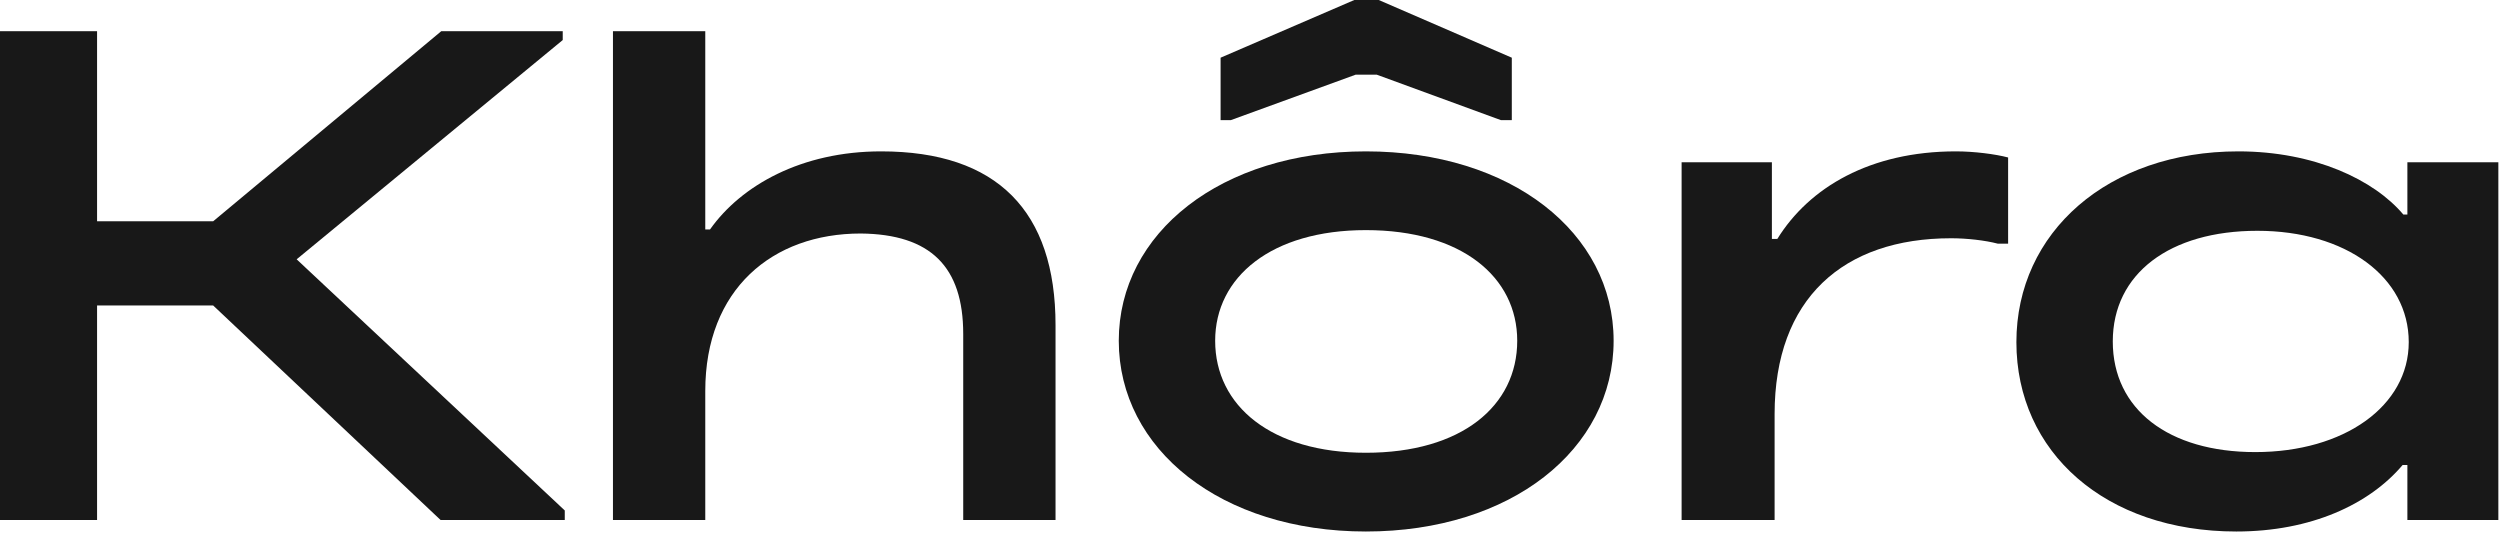
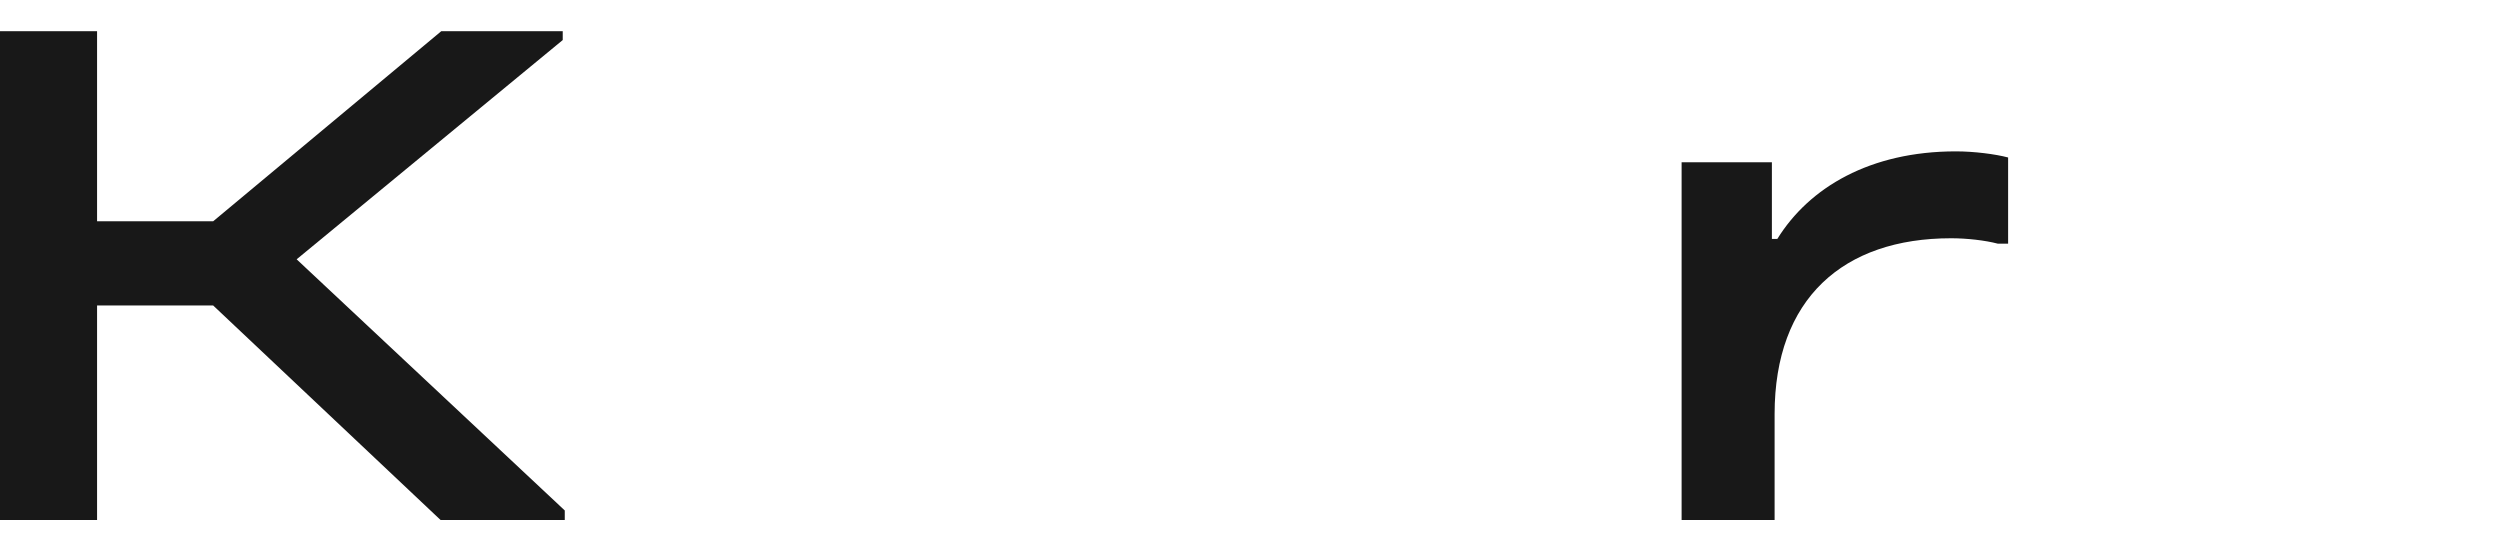
<svg xmlns="http://www.w3.org/2000/svg" width="257" height="55" viewBox="0 0 257 55" fill="none">
-   <path d="M45.288 53.453L21.912 31.402H9.979V53.453H0V3.21H9.979V22.749H21.912L45.358 3.21H57.849V4.117L30.495 26.657L58.058 52.476V53.453H45.288Z" fill="#181818" />
-   <path d="M63.012 53.453V3.21H72.502V23.586H72.991C76.201 19.05 82.411 15.561 90.576 15.561C102.508 15.561 108.509 21.702 108.509 33.425V53.453H99.019V34.333C99.019 27.424 95.67 24.075 88.482 24.005C79.41 24.005 72.502 29.727 72.502 40.194V53.453H63.012Z" fill="#181818" />
-   <path d="M140.41 54.639C125.547 54.639 115.01 46.196 115.01 35.03C115.01 23.935 125.547 15.561 140.41 15.561C155.343 15.561 165.88 23.935 165.88 35.03C165.88 46.196 155.343 54.639 140.41 54.639ZM140.41 46.544C150.249 46.544 155.971 41.73 155.971 35.03C155.971 28.471 150.249 23.656 140.41 23.656C130.71 23.656 124.919 28.471 124.919 35.03C124.919 41.73 130.71 46.544 140.41 46.544ZM125.477 12.351V5.931L139.224 0H141.736L155.413 5.931V12.351H154.297L141.527 7.676H139.363L126.524 12.351H125.477Z" fill="#181818" />
+   <path d="M45.288 53.453L21.912 31.402H9.979V53.453H0V3.21H9.979V22.749H21.912L45.358 3.21H57.849V4.117L30.495 26.657L58.058 52.476V53.453Z" fill="#181818" />
  <path d="M172.869 53.453V16.678H182.15V24.563H182.708C185.988 19.26 192.268 15.561 201.061 15.561C202.945 15.561 205.108 15.84 206.434 16.189V25.052H205.387C204.061 24.703 202.177 24.493 200.572 24.493C189.477 24.493 182.429 30.704 182.429 42.567V53.453H172.869Z" fill="#181818" />
-   <path d="M229.894 54.639C216.426 54.639 207.285 46.475 207.285 35.17C207.285 23.865 216.705 15.561 230.104 15.561C237.919 15.561 244.06 18.492 247.061 22.051H247.479V16.678H256.83V53.453H247.479V47.8H246.991C243.571 51.848 237.57 54.639 229.894 54.639ZM231.848 46.475C240.99 46.475 247.619 41.73 247.619 35.17C247.619 28.471 241.129 23.726 232.057 23.726C223.056 23.726 217.194 28.122 217.194 35.1C217.194 42.078 222.916 46.475 231.848 46.475Z" fill="#181818" />
</svg>